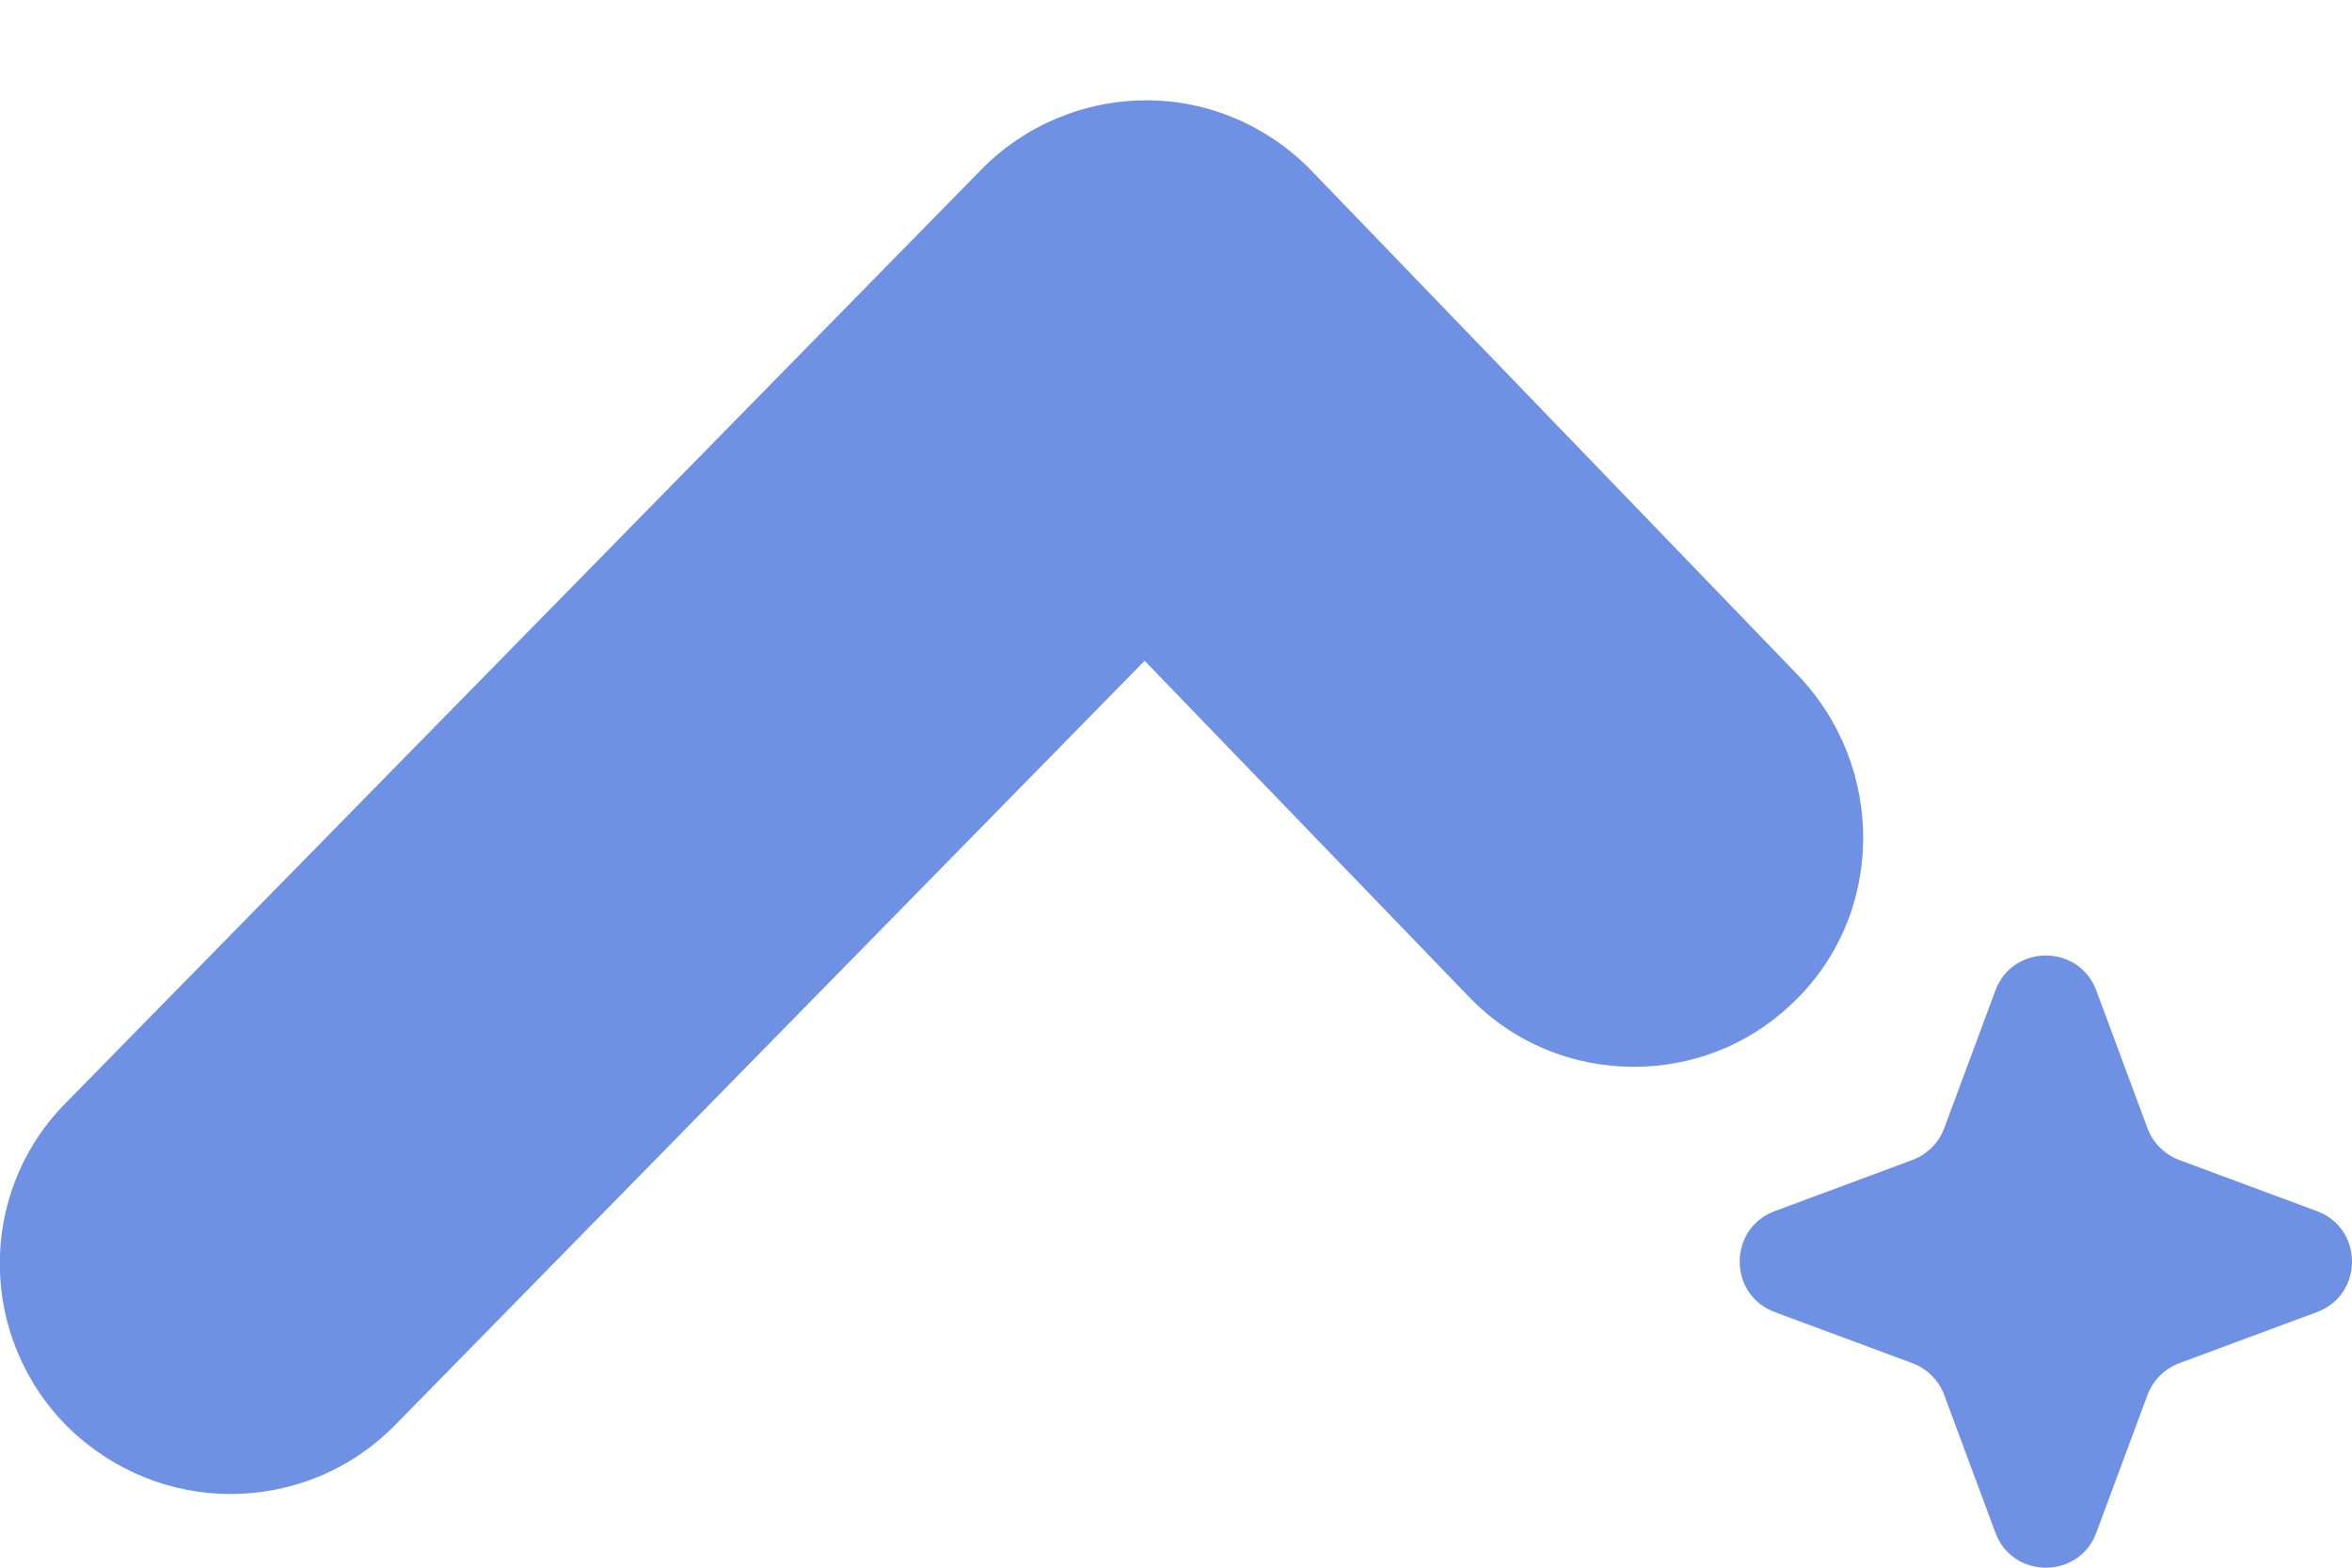
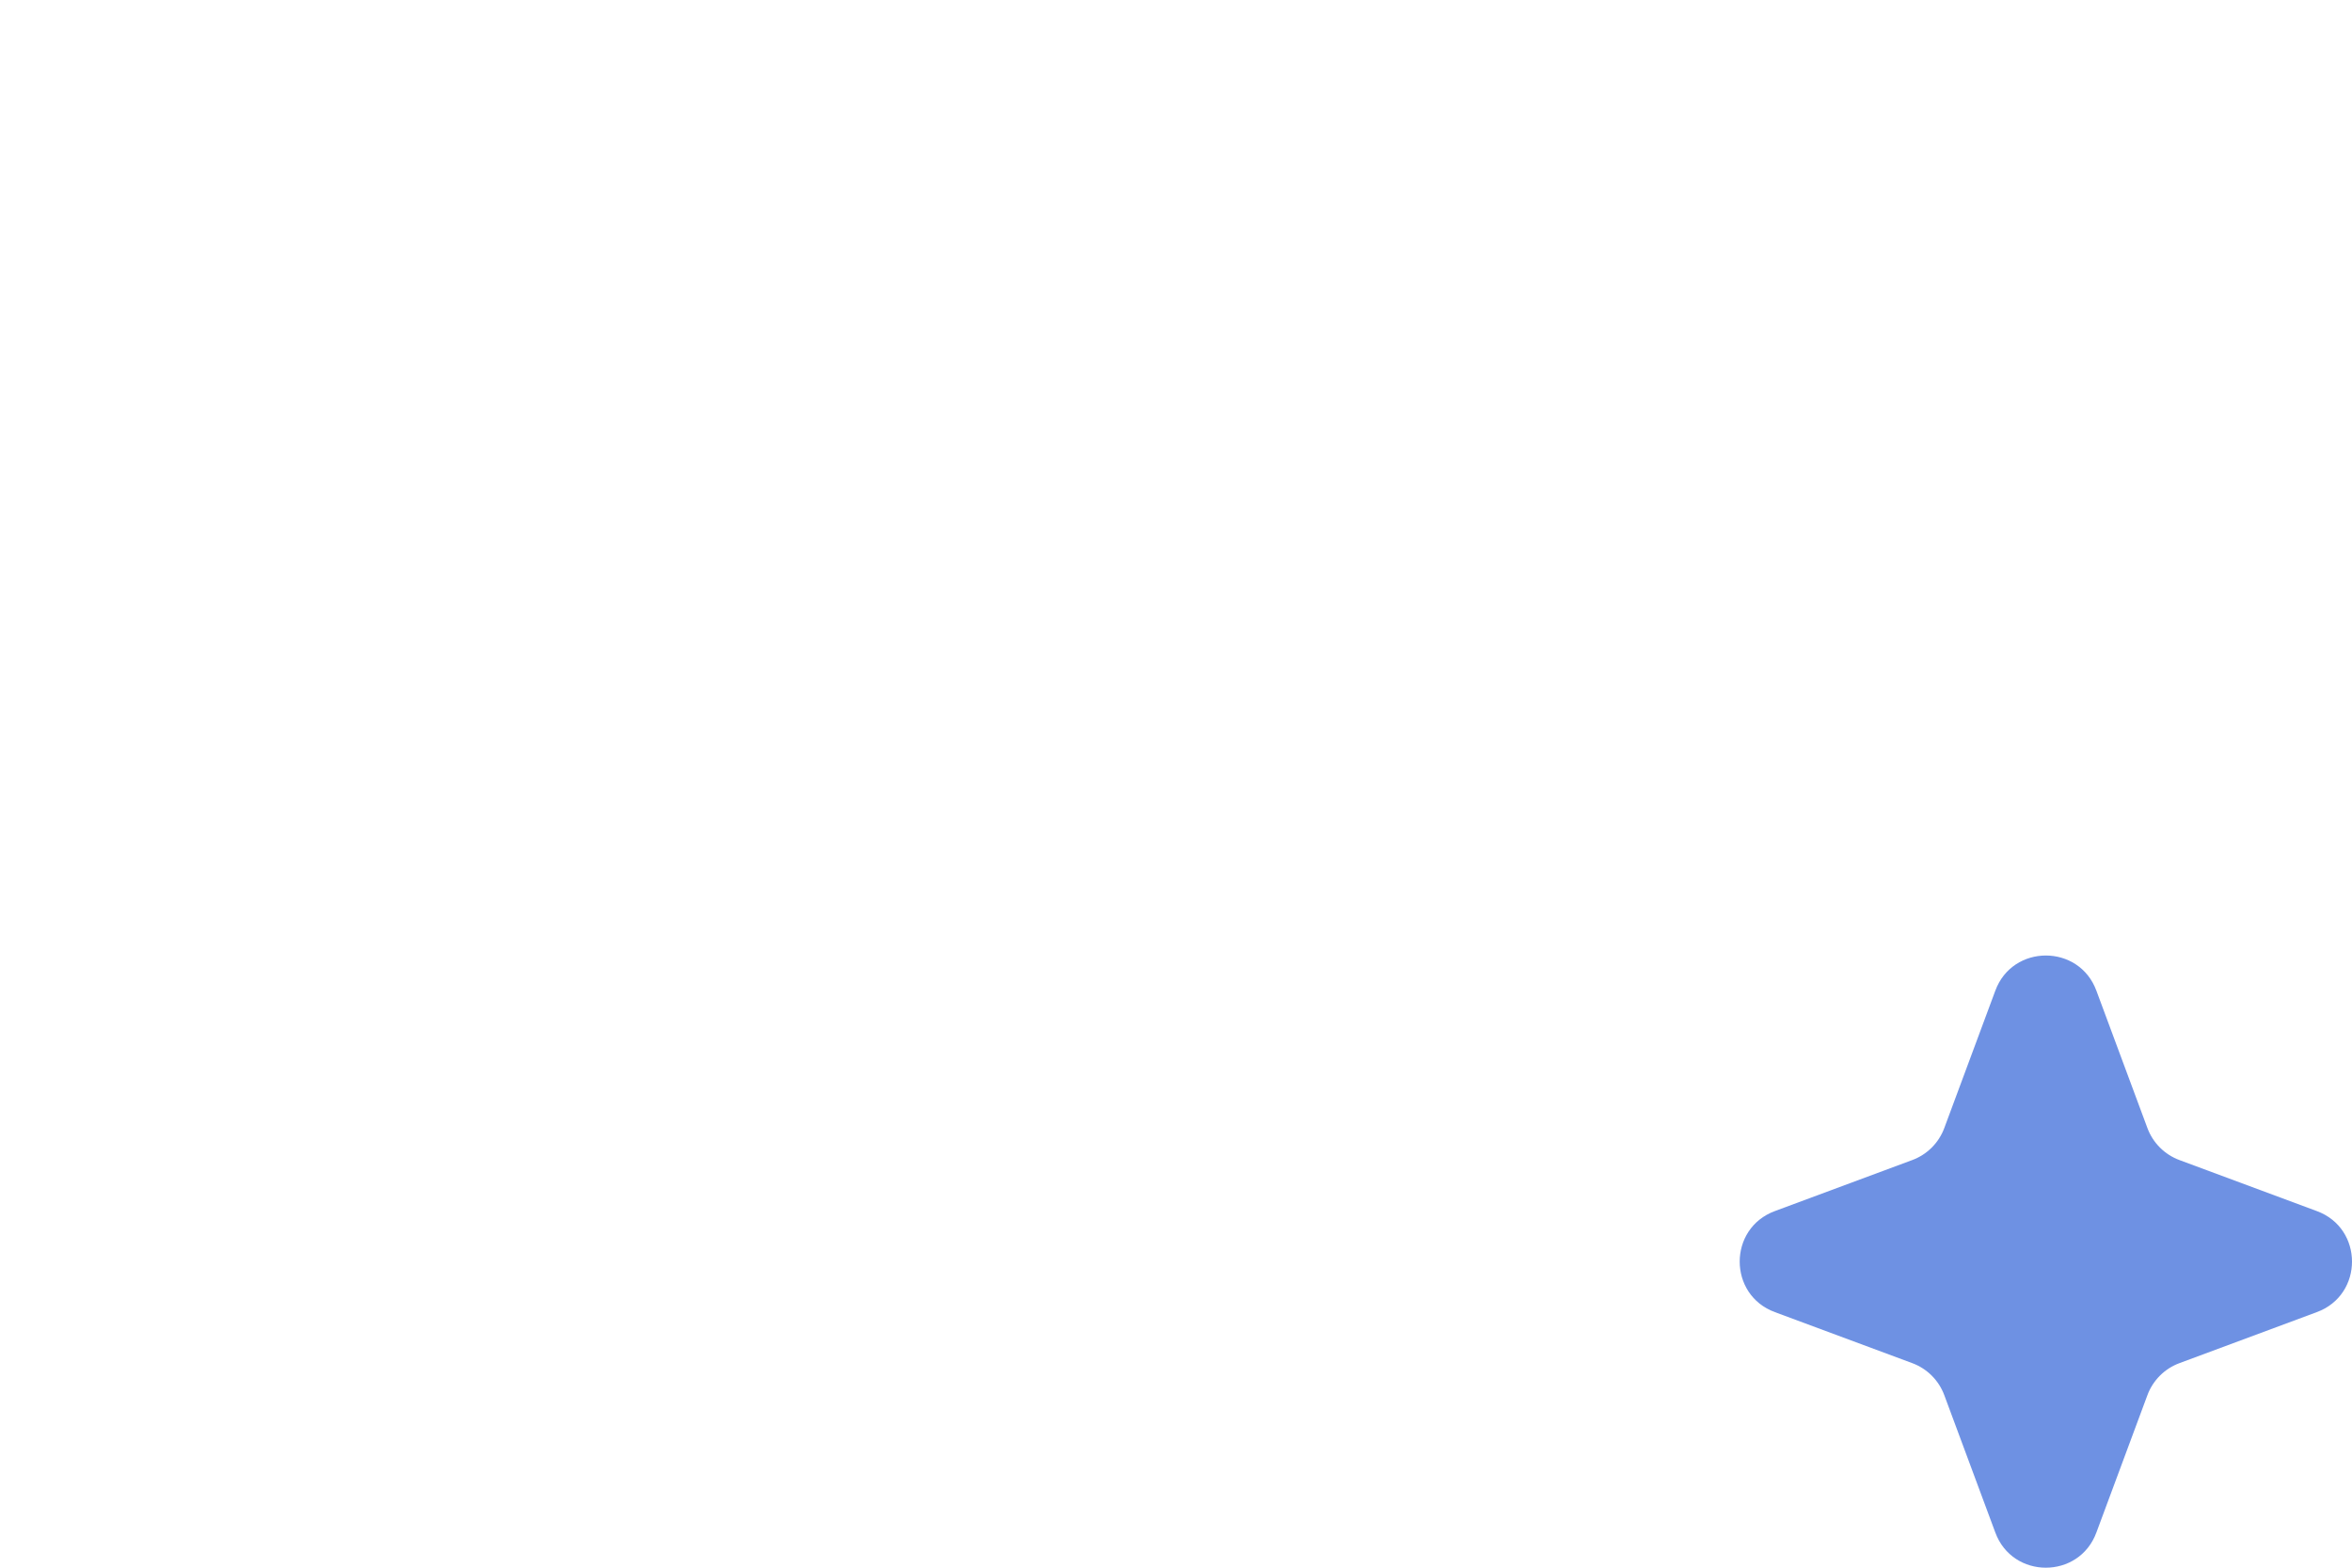
<svg xmlns="http://www.w3.org/2000/svg" id="_レイヤー_2" viewBox="0 0 30 20">
  <defs>
    <style>.cls-1{fill:#6e91e3;}.cls-1,.cls-2{stroke-width:0px;}.cls-2{fill:none;}</style>
  </defs>
  <g id="asssets">
-     <path class="cls-1" d="M2.94,19.06c-.74,0-1.48-.28-2.06-.84-1.16-1.14-1.18-3-.04-4.15L12.52,2.16c.55-.56,1.31-.88,2.1-.88,0,0,0,0,.01,0,.79,0,1.55.33,2.1.9l6.19,6.42c1.15,1.19,1.13,3.1-.08,4.22-.56.53-1.28.79-2,.79-.77,0-1.54-.3-2.11-.9l-4.13-4.28s0,0,0,0l-9.56,9.75c-.58.59-1.34.88-2.1.88Z" />
    <path class="cls-1" d="M24.8,14.39l.65-1.75c.22-.6,1.07-.6,1.29,0l.65,1.75c.07.19.22.34.41.41l1.75.65c.6.22.6,1.07,0,1.29l-1.75.65c-.19.07-.34.22-.41.41l-.65,1.75c-.22.6-1.07.6-1.29,0l-.65-1.75c-.07-.19-.22-.34-.41-.41l-1.75-.65c-.6-.22-.6-1.07,0-1.29l1.75-.65c.19-.07.34-.22.41-.41Z" />
    <rect class="cls-2" width="30" height="20" />
  </g>
</svg>